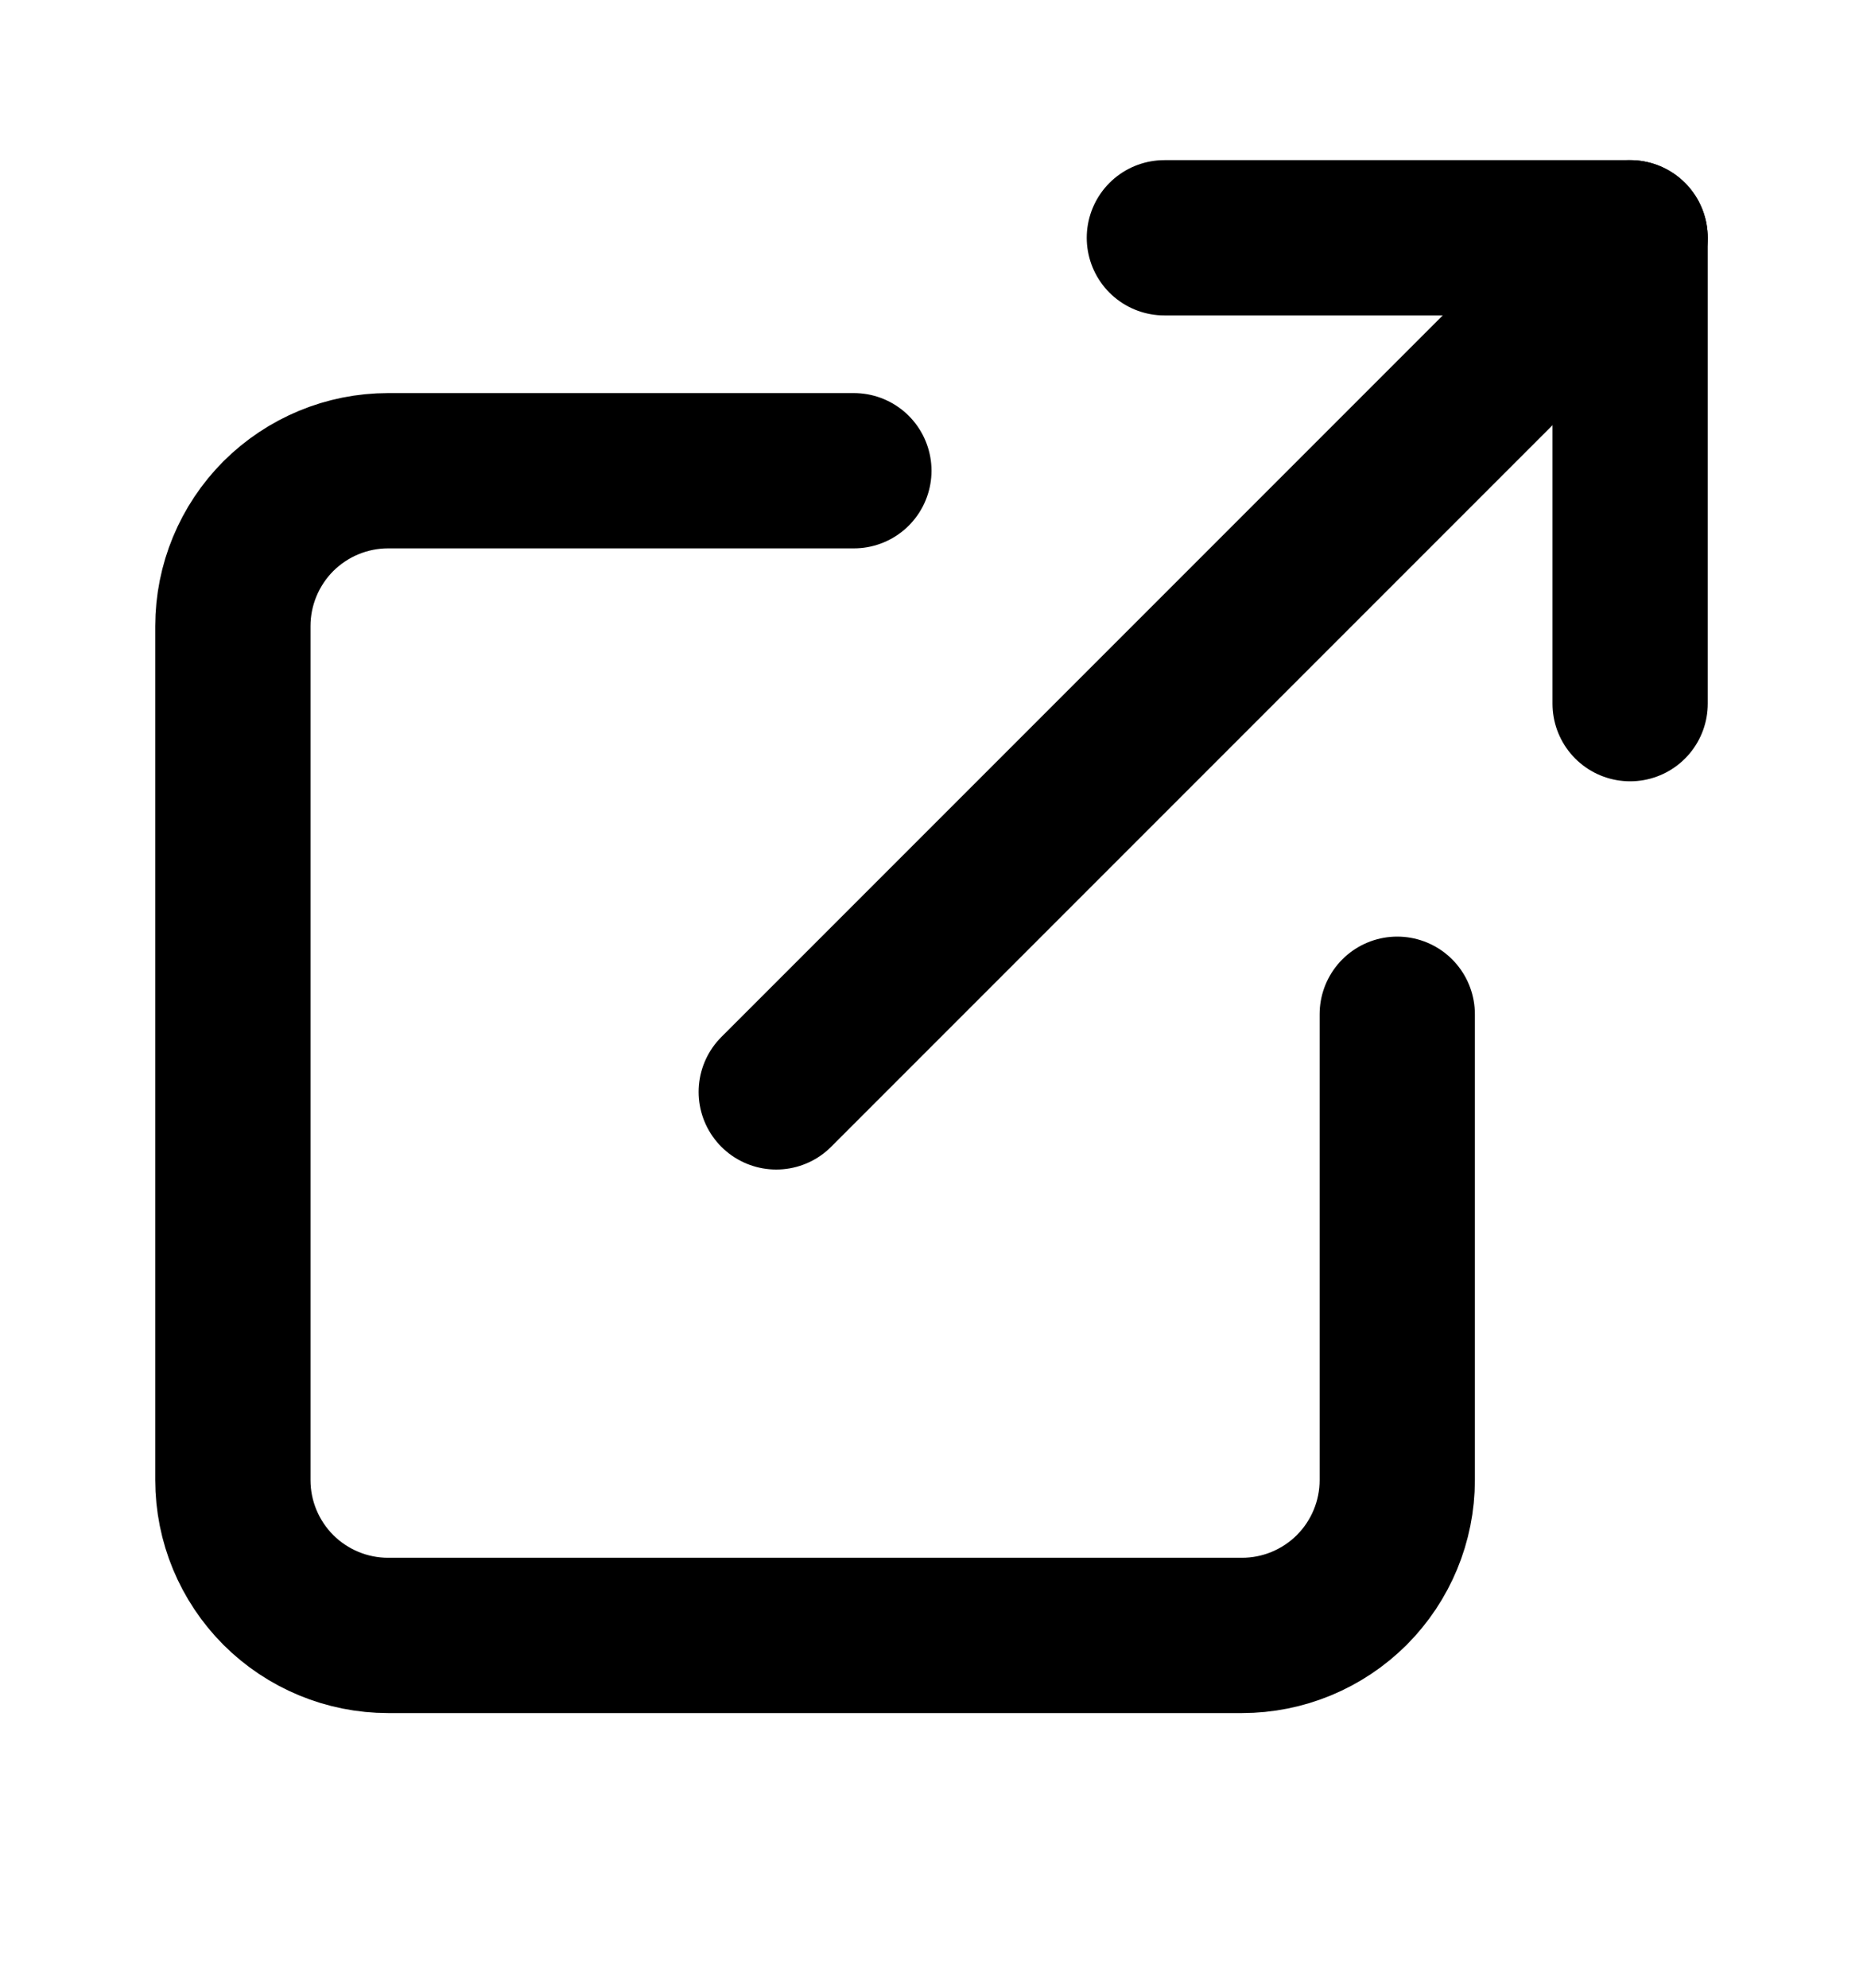
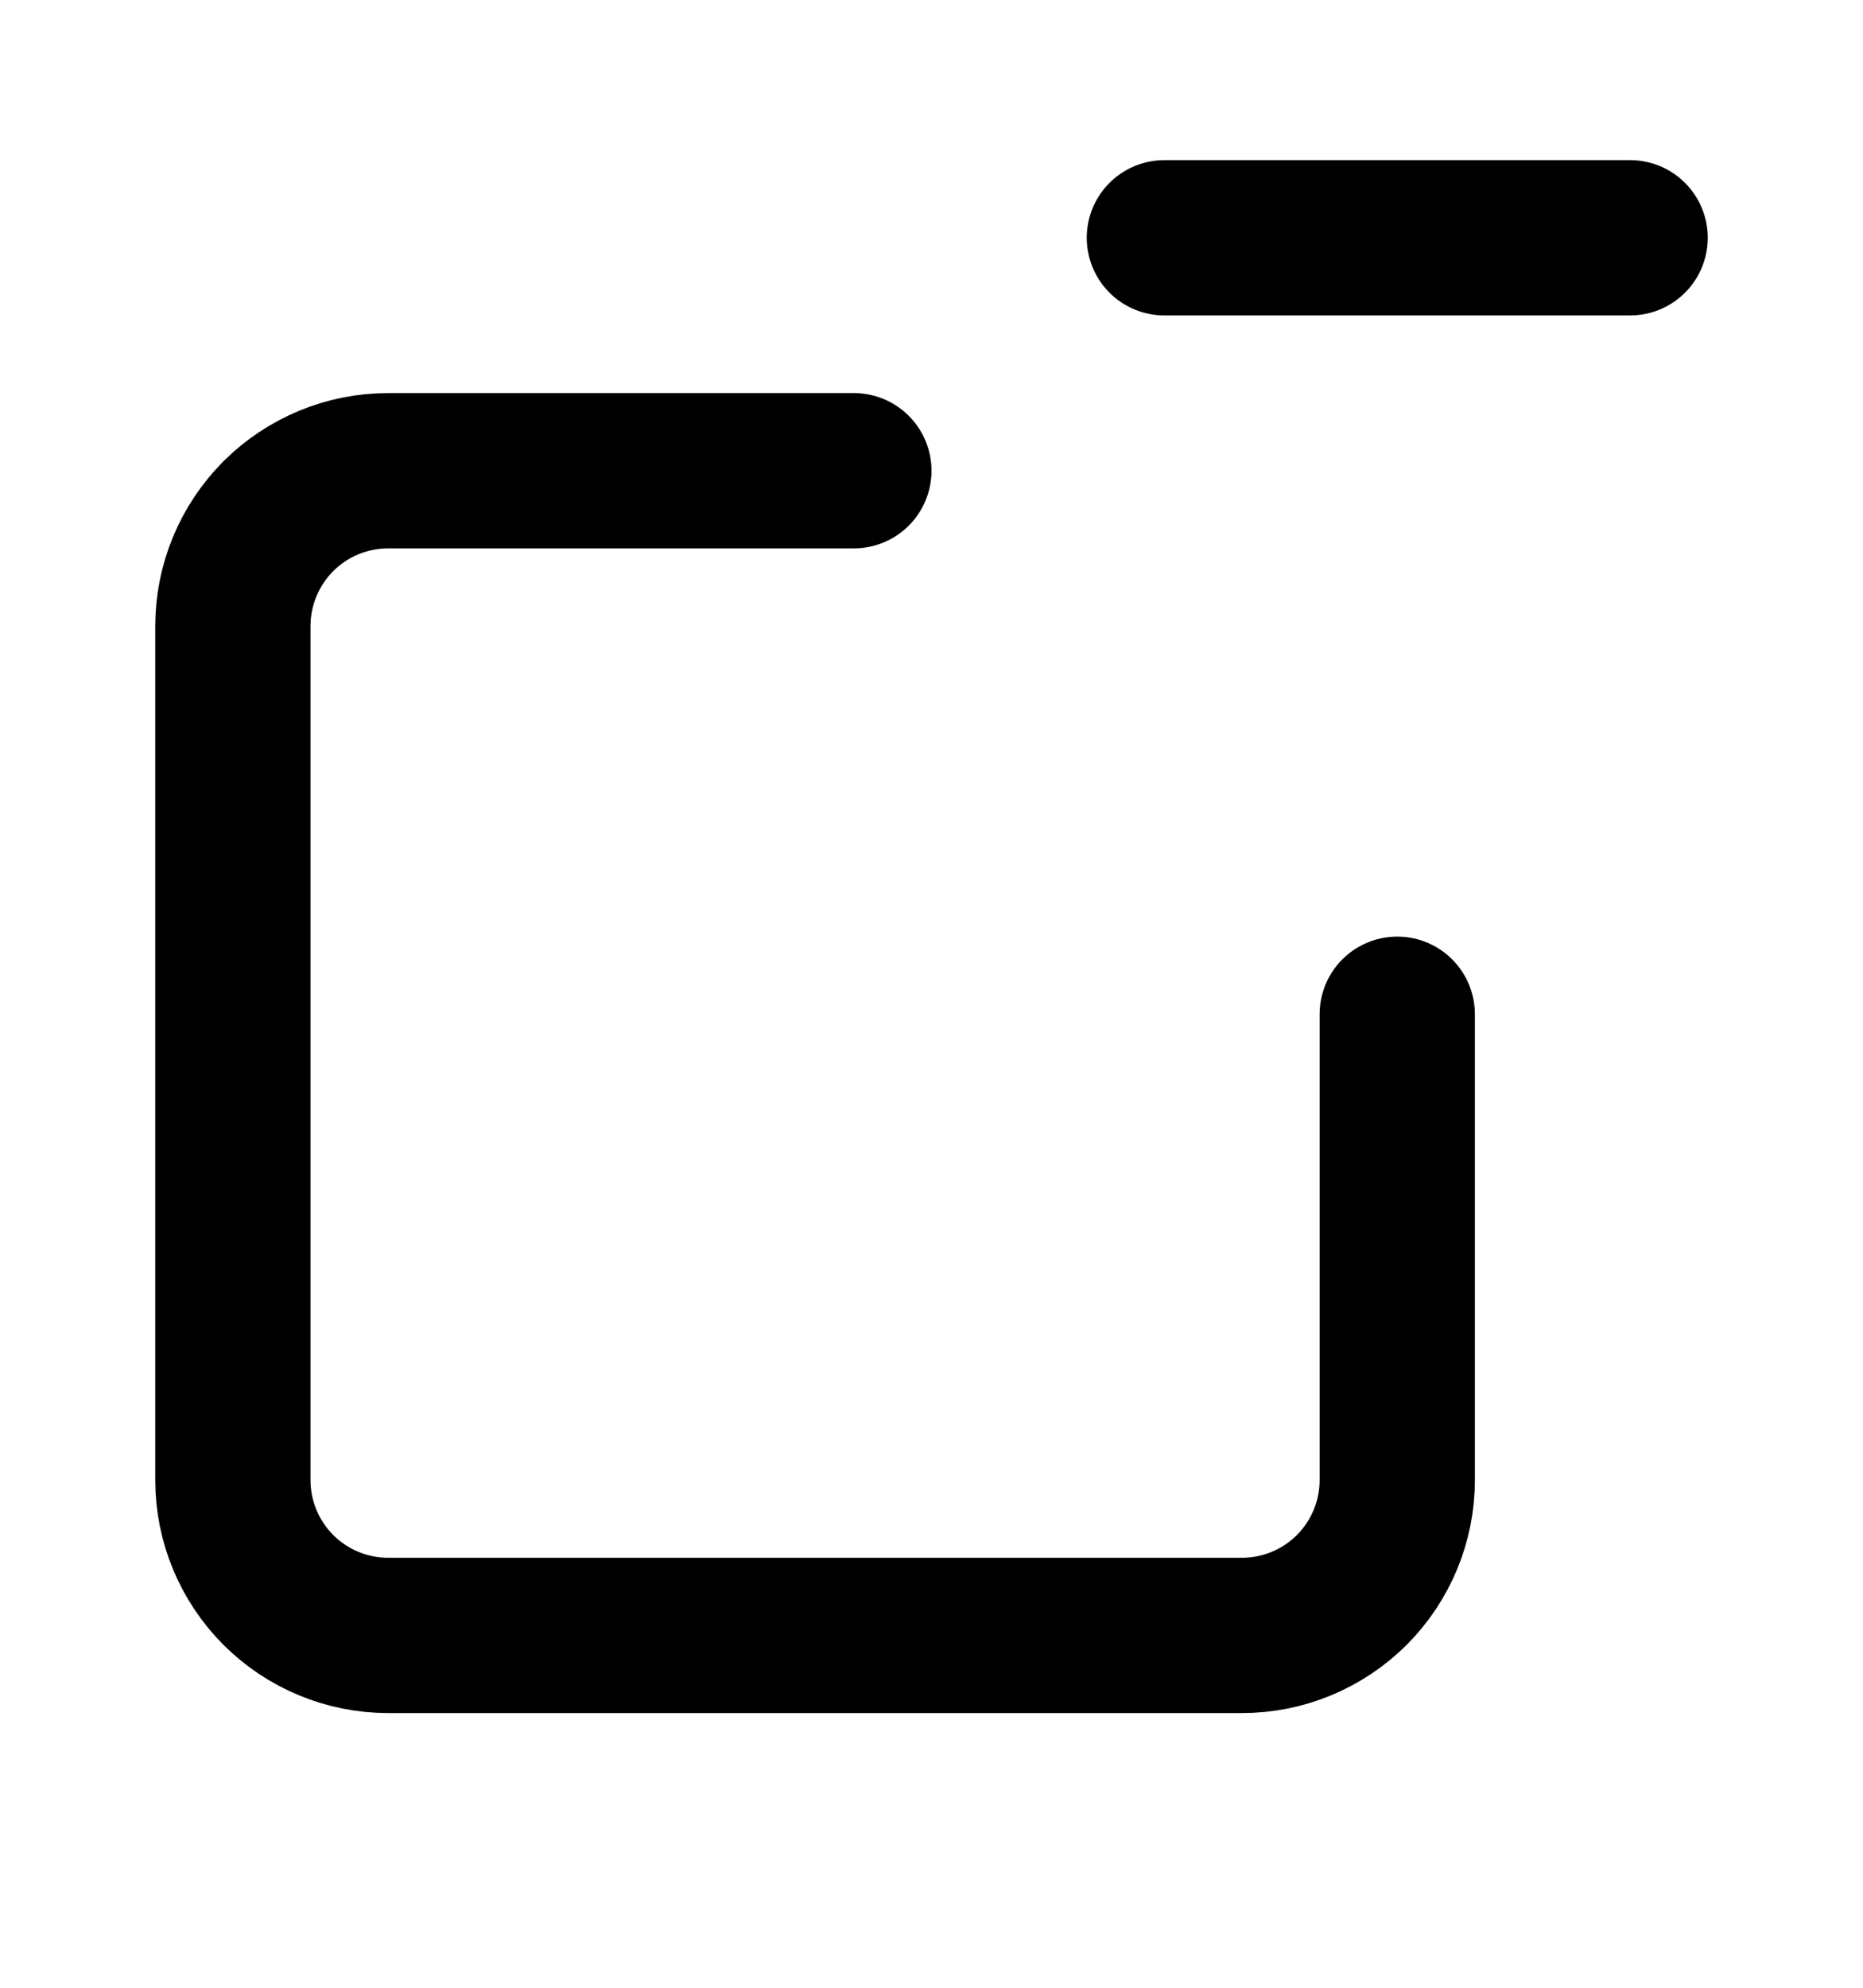
<svg xmlns="http://www.w3.org/2000/svg" width="15" height="16" viewBox="0 0 15 16" fill="none">
  <path d="M11.25 8.164V11.914C11.25 12.246 11.118 12.563 10.884 12.798C10.649 13.032 10.332 13.164 10 13.164H3.125C2.793 13.164 2.476 13.032 2.241 12.798C2.007 12.563 1.875 12.246 1.875 11.914V5.039C1.875 4.708 2.007 4.39 2.241 4.155C2.476 3.921 2.793 3.789 3.125 3.789H6.875" stroke="black" stroke-width="1.25" stroke-linecap="round" stroke-linejoin="round" />
-   <path d="M9.375 1.914H13.125V5.664" stroke="black" stroke-width="1.25" stroke-linecap="round" stroke-linejoin="round" />
-   <path d="M6.25 8.789L13.125 1.914" stroke="black" stroke-width="1.25" stroke-linecap="round" stroke-linejoin="round" />
+   <path d="M9.375 1.914H13.125" stroke="black" stroke-width="1.25" stroke-linecap="round" stroke-linejoin="round" />
</svg>